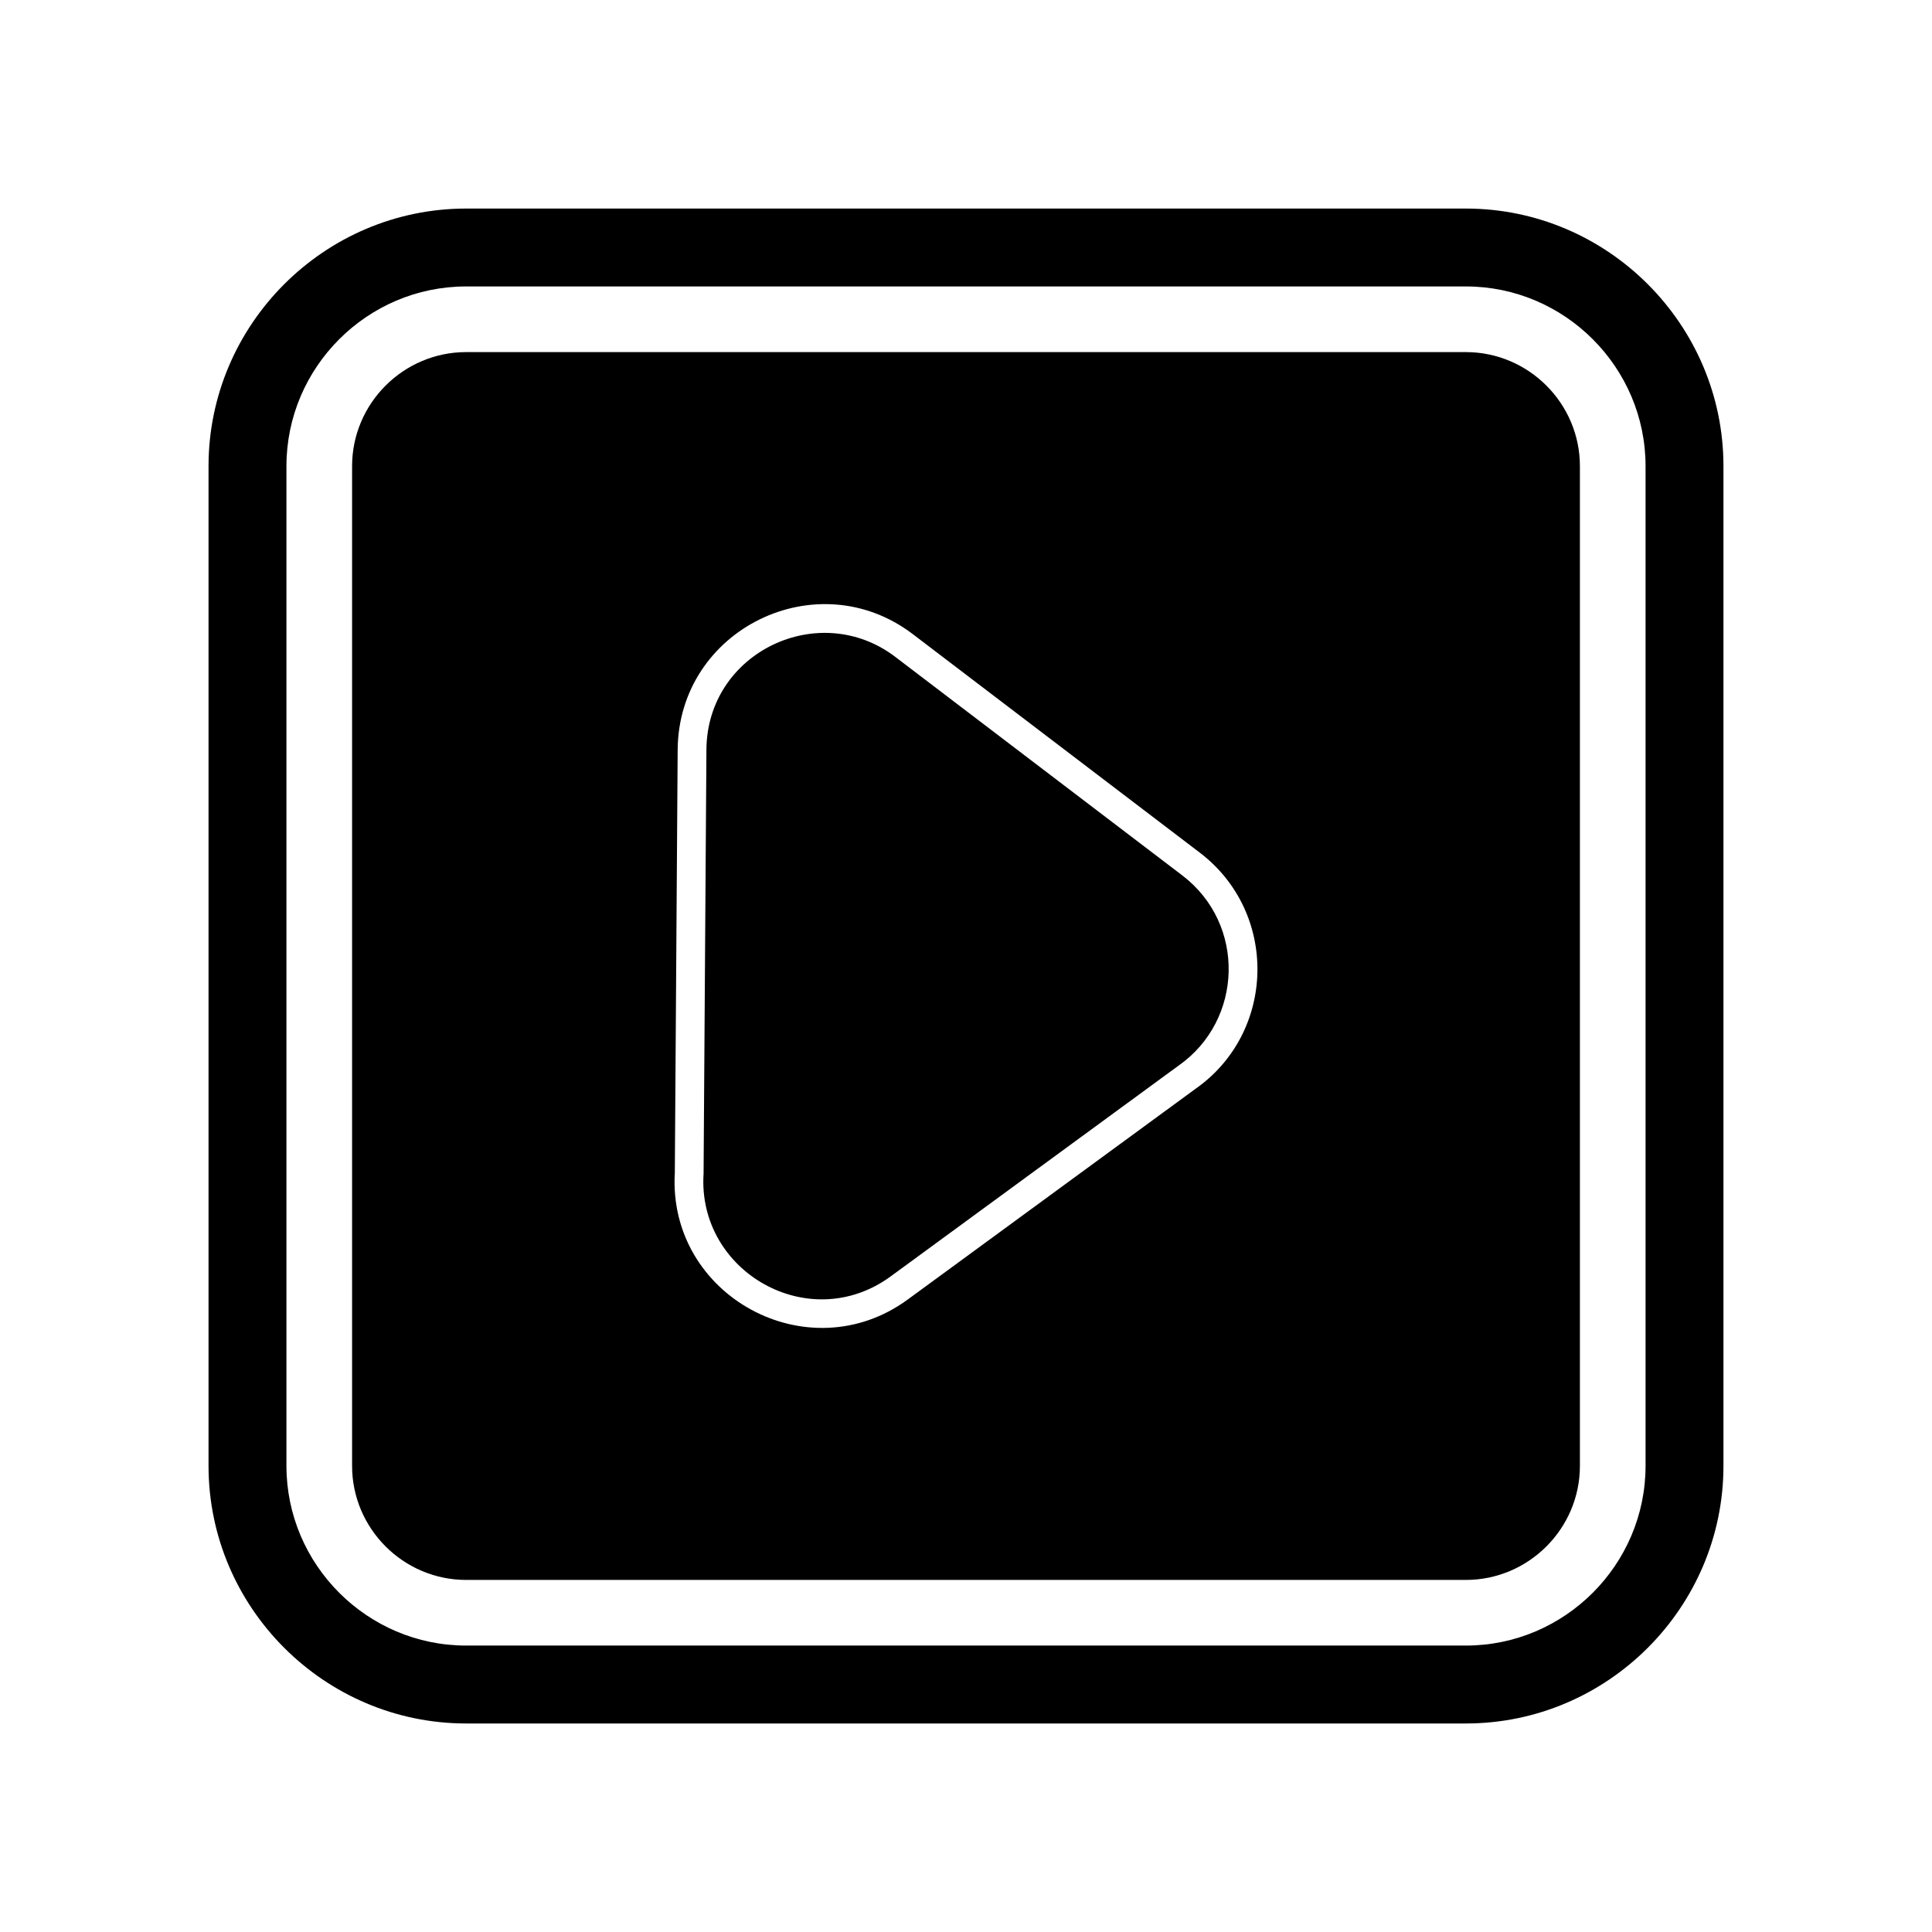
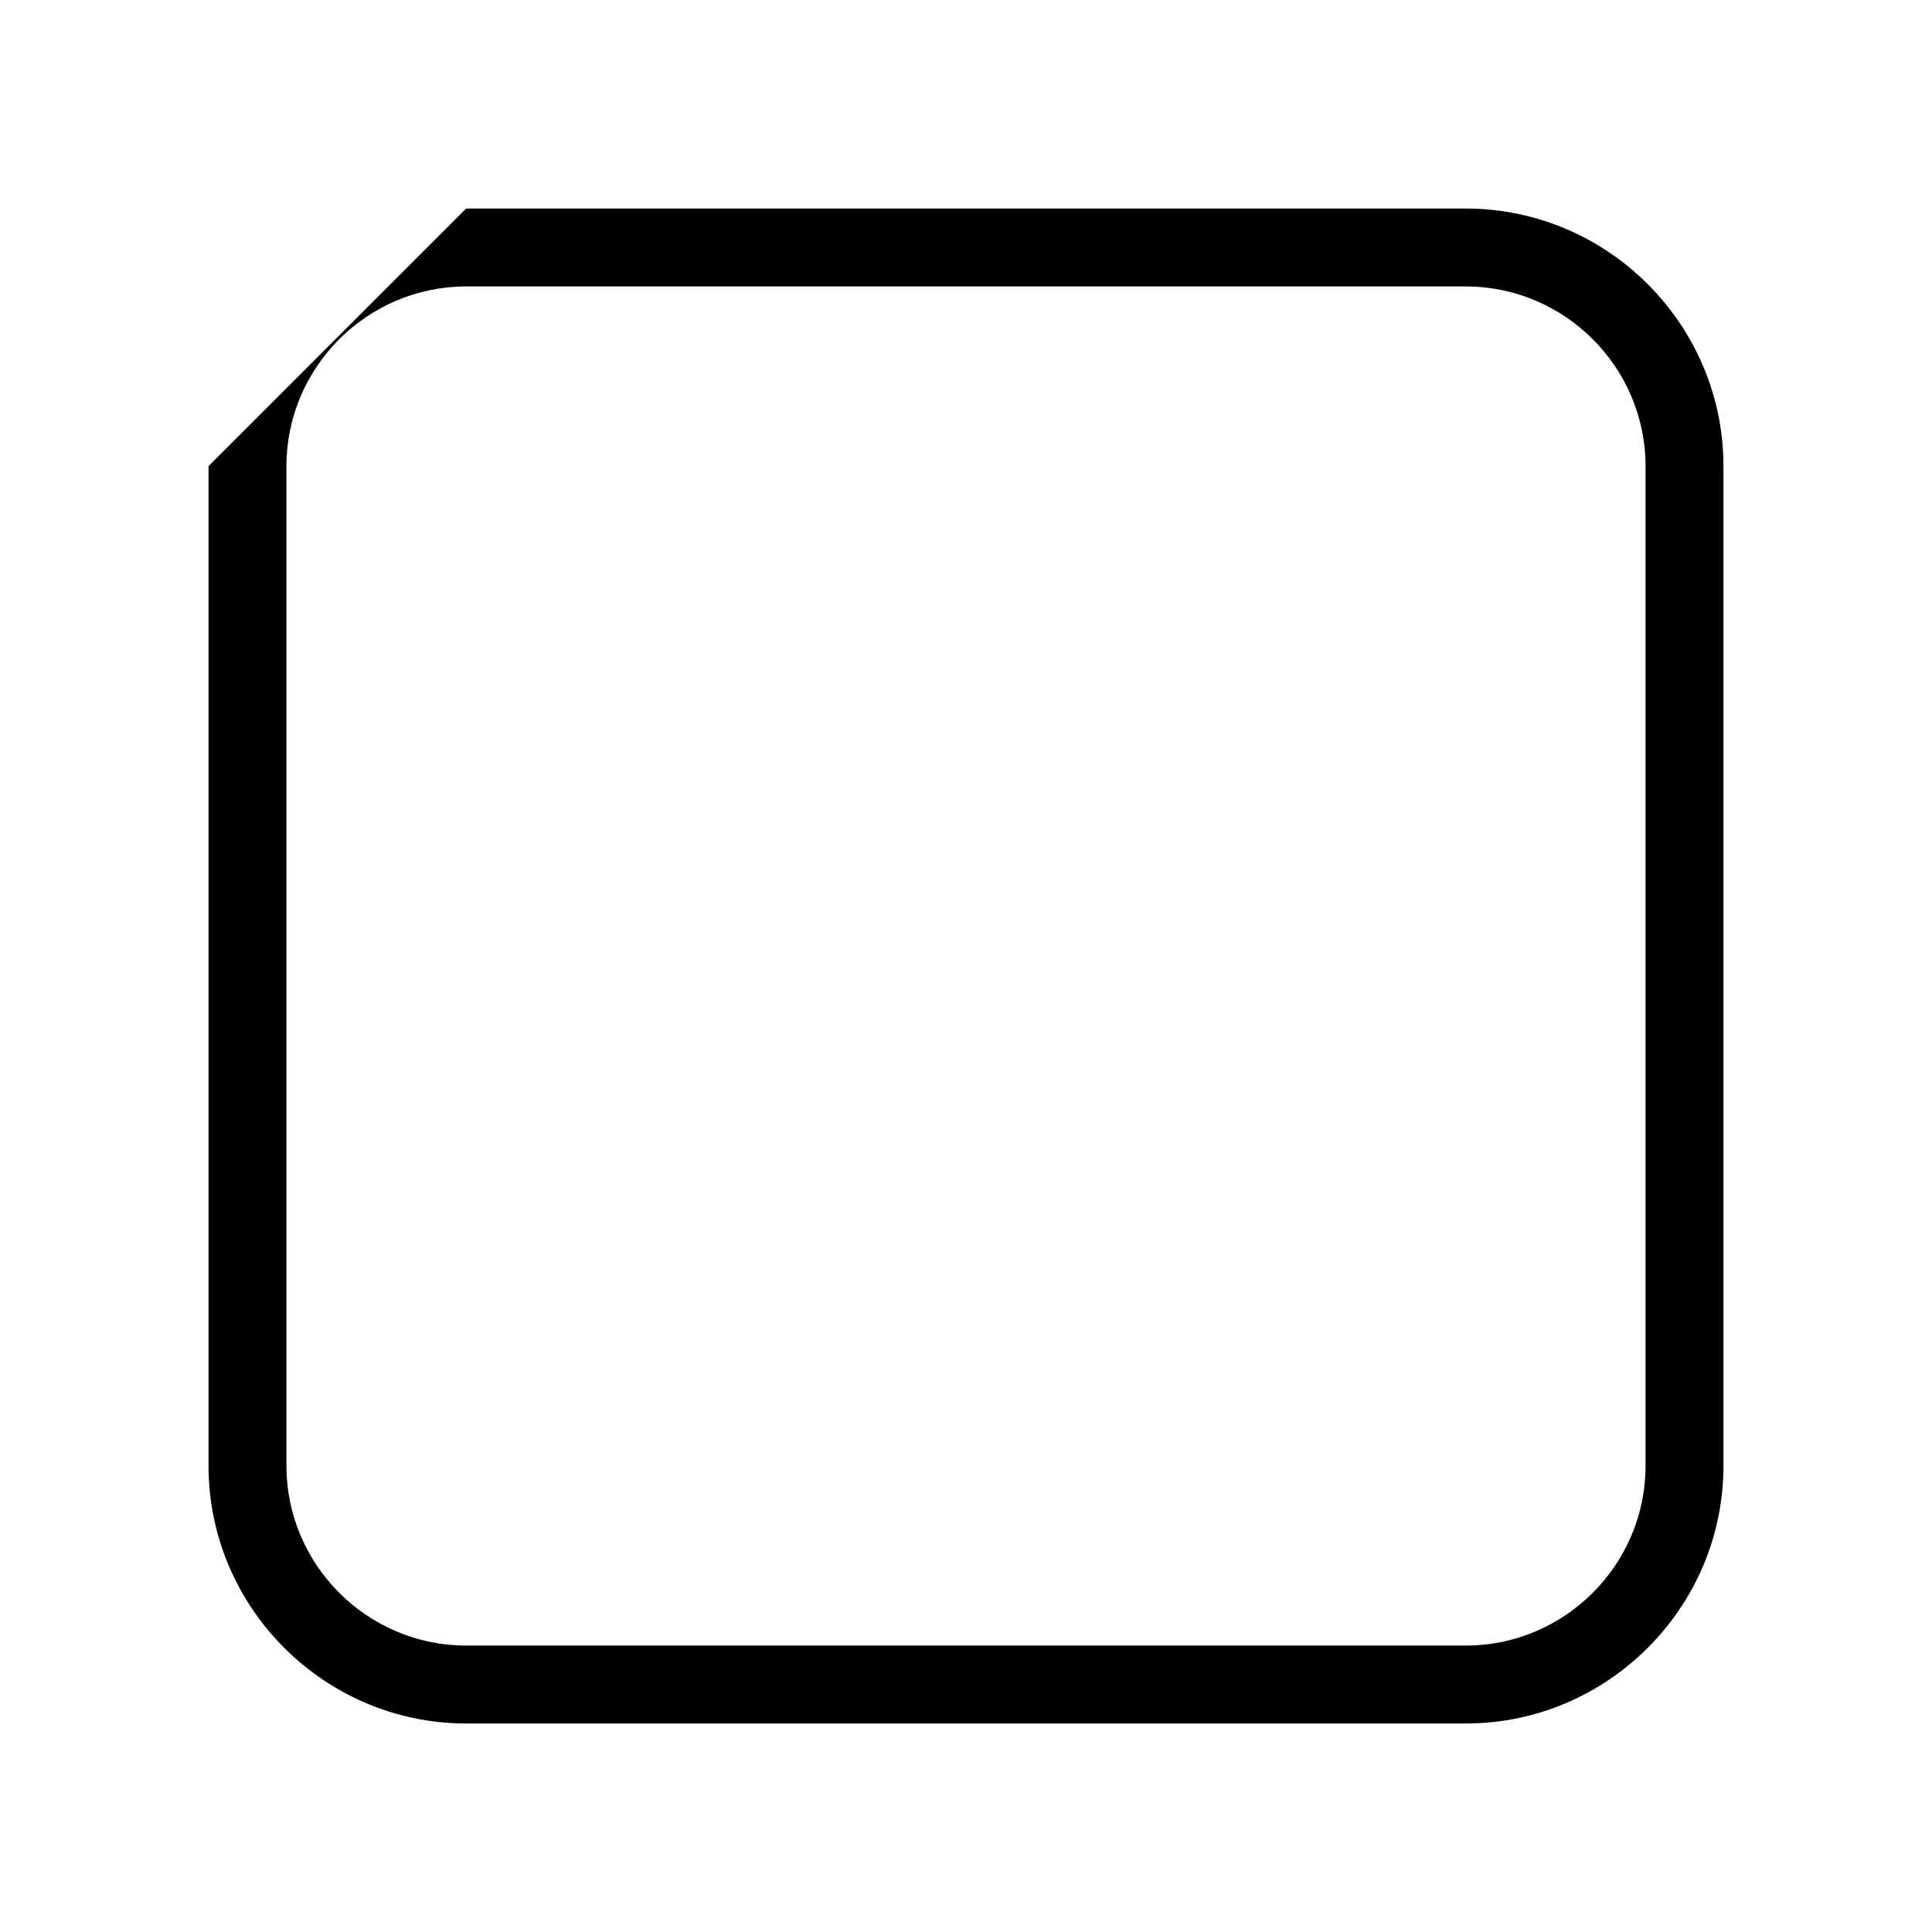
<svg xmlns="http://www.w3.org/2000/svg" fill="#000000" width="800px" height="800px" version="1.1" viewBox="144 144 512 512">
  <g fill-rule="evenodd">
-     <path d="m267.53 199.27h264.94c37.551 0 68.262 30.711 68.262 68.262v264.94c0 37.551-30.711 68.266-68.262 68.266h-264.94c-37.551 0-68.266-30.719-68.266-68.266v-264.94c0-37.551 30.719-68.262 68.266-68.262zm0 20.641h264.94c26.191 0 47.621 21.426 47.621 47.621v264.94c0 26.191-21.426 47.621-47.621 47.621h-264.94c-26.191 0-47.621-21.426-47.621-47.621v-264.94c0-26.191 21.426-47.621 47.621-47.621z" />
-     <path d="m267.53 237.31h264.94c16.625 0 30.223 13.598 30.223 30.223v264.94c0 16.625-13.598 30.223-30.223 30.223h-264.94c-16.625 0-30.223-13.598-30.223-30.223v-264.94c0-16.625 13.598-30.223 30.223-30.223zm55.305 217.47 0.754-112.06c0.215-32.016 36.98-49.957 62.316-30.668l76.051 57.906c20.879 15.891 20.219 47.605-1.113 62.574l-76.277 55.848c-26.426 19.352-63.668-0.992-61.73-33.598zm133.51-28.391-76.277 55.848c-21.574 15.824-51.305-1.184-49.613-27.195l0.754-112.28c0.102-25.992 29.961-40.043 50.09-24.652l76.047 57.902c16.895 12.898 16.121 38.359-0.996 50.375z" />
+     <path d="m267.53 199.27h264.94c37.551 0 68.262 30.711 68.262 68.262v264.94c0 37.551-30.711 68.266-68.262 68.266h-264.94c-37.551 0-68.266-30.719-68.266-68.266v-264.94zm0 20.641h264.94c26.191 0 47.621 21.426 47.621 47.621v264.94c0 26.191-21.426 47.621-47.621 47.621h-264.94c-26.191 0-47.621-21.426-47.621-47.621v-264.94c0-26.191 21.426-47.621 47.621-47.621z" />
  </g>
</svg>